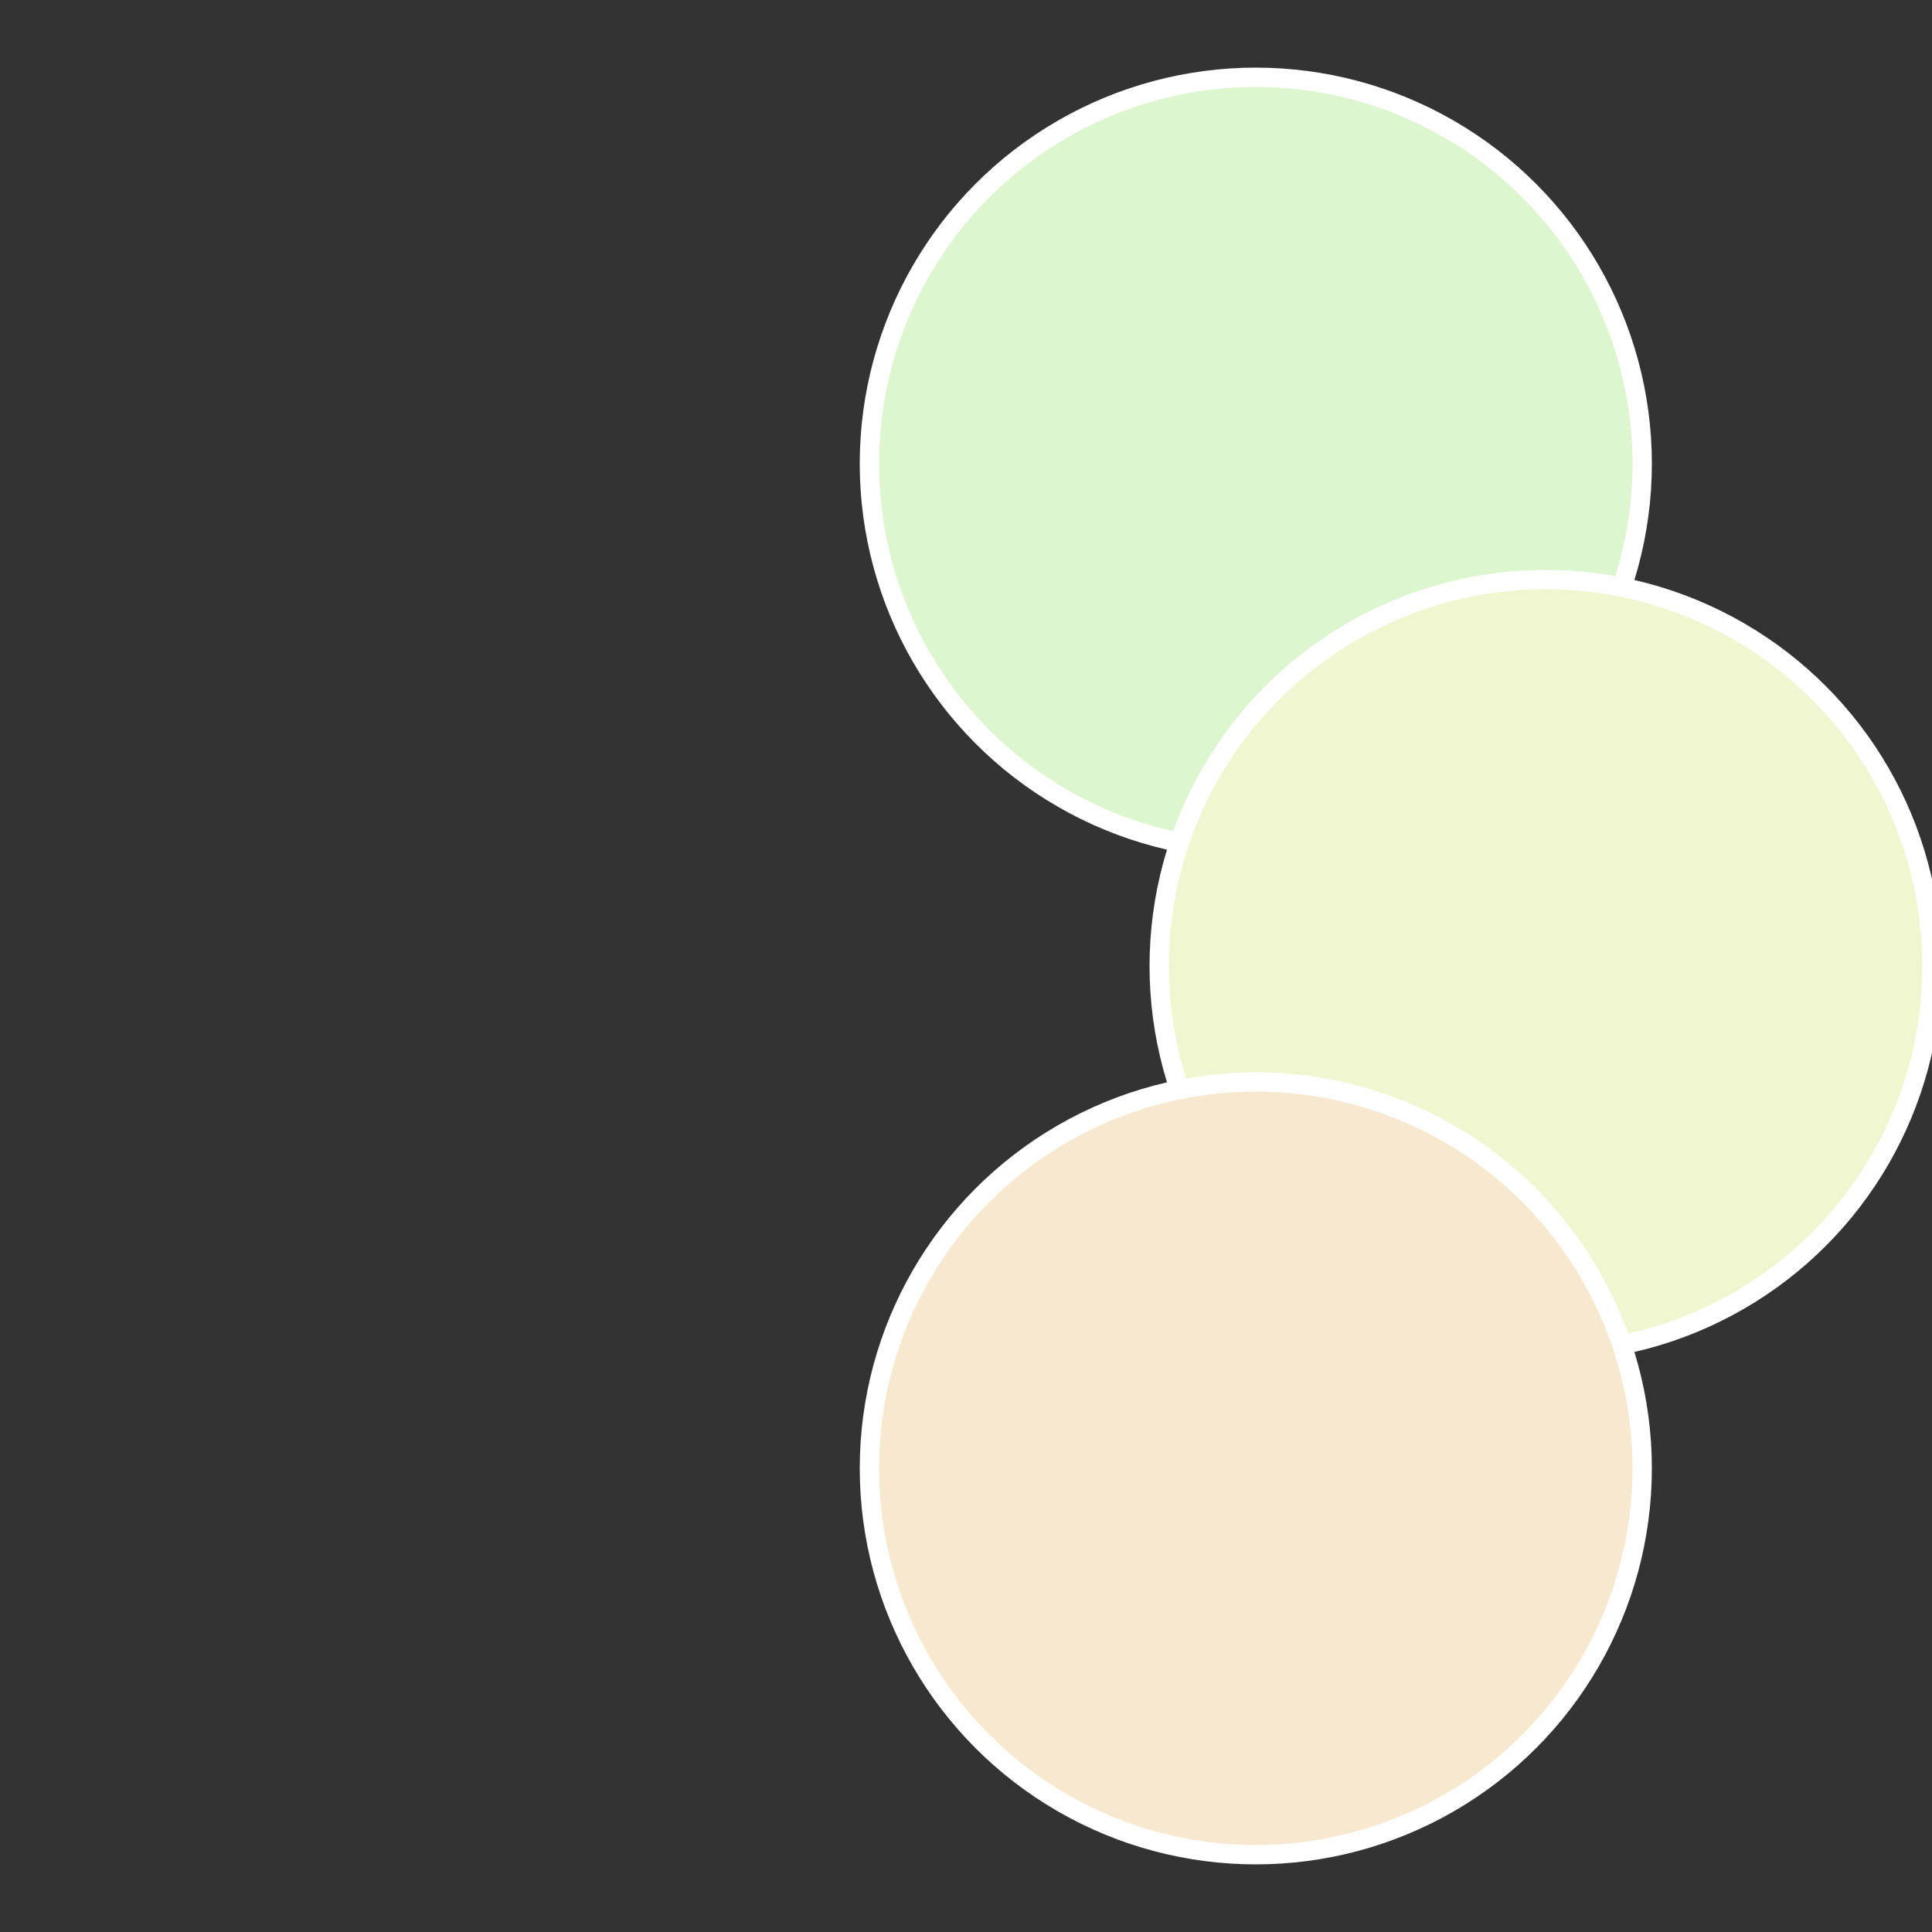
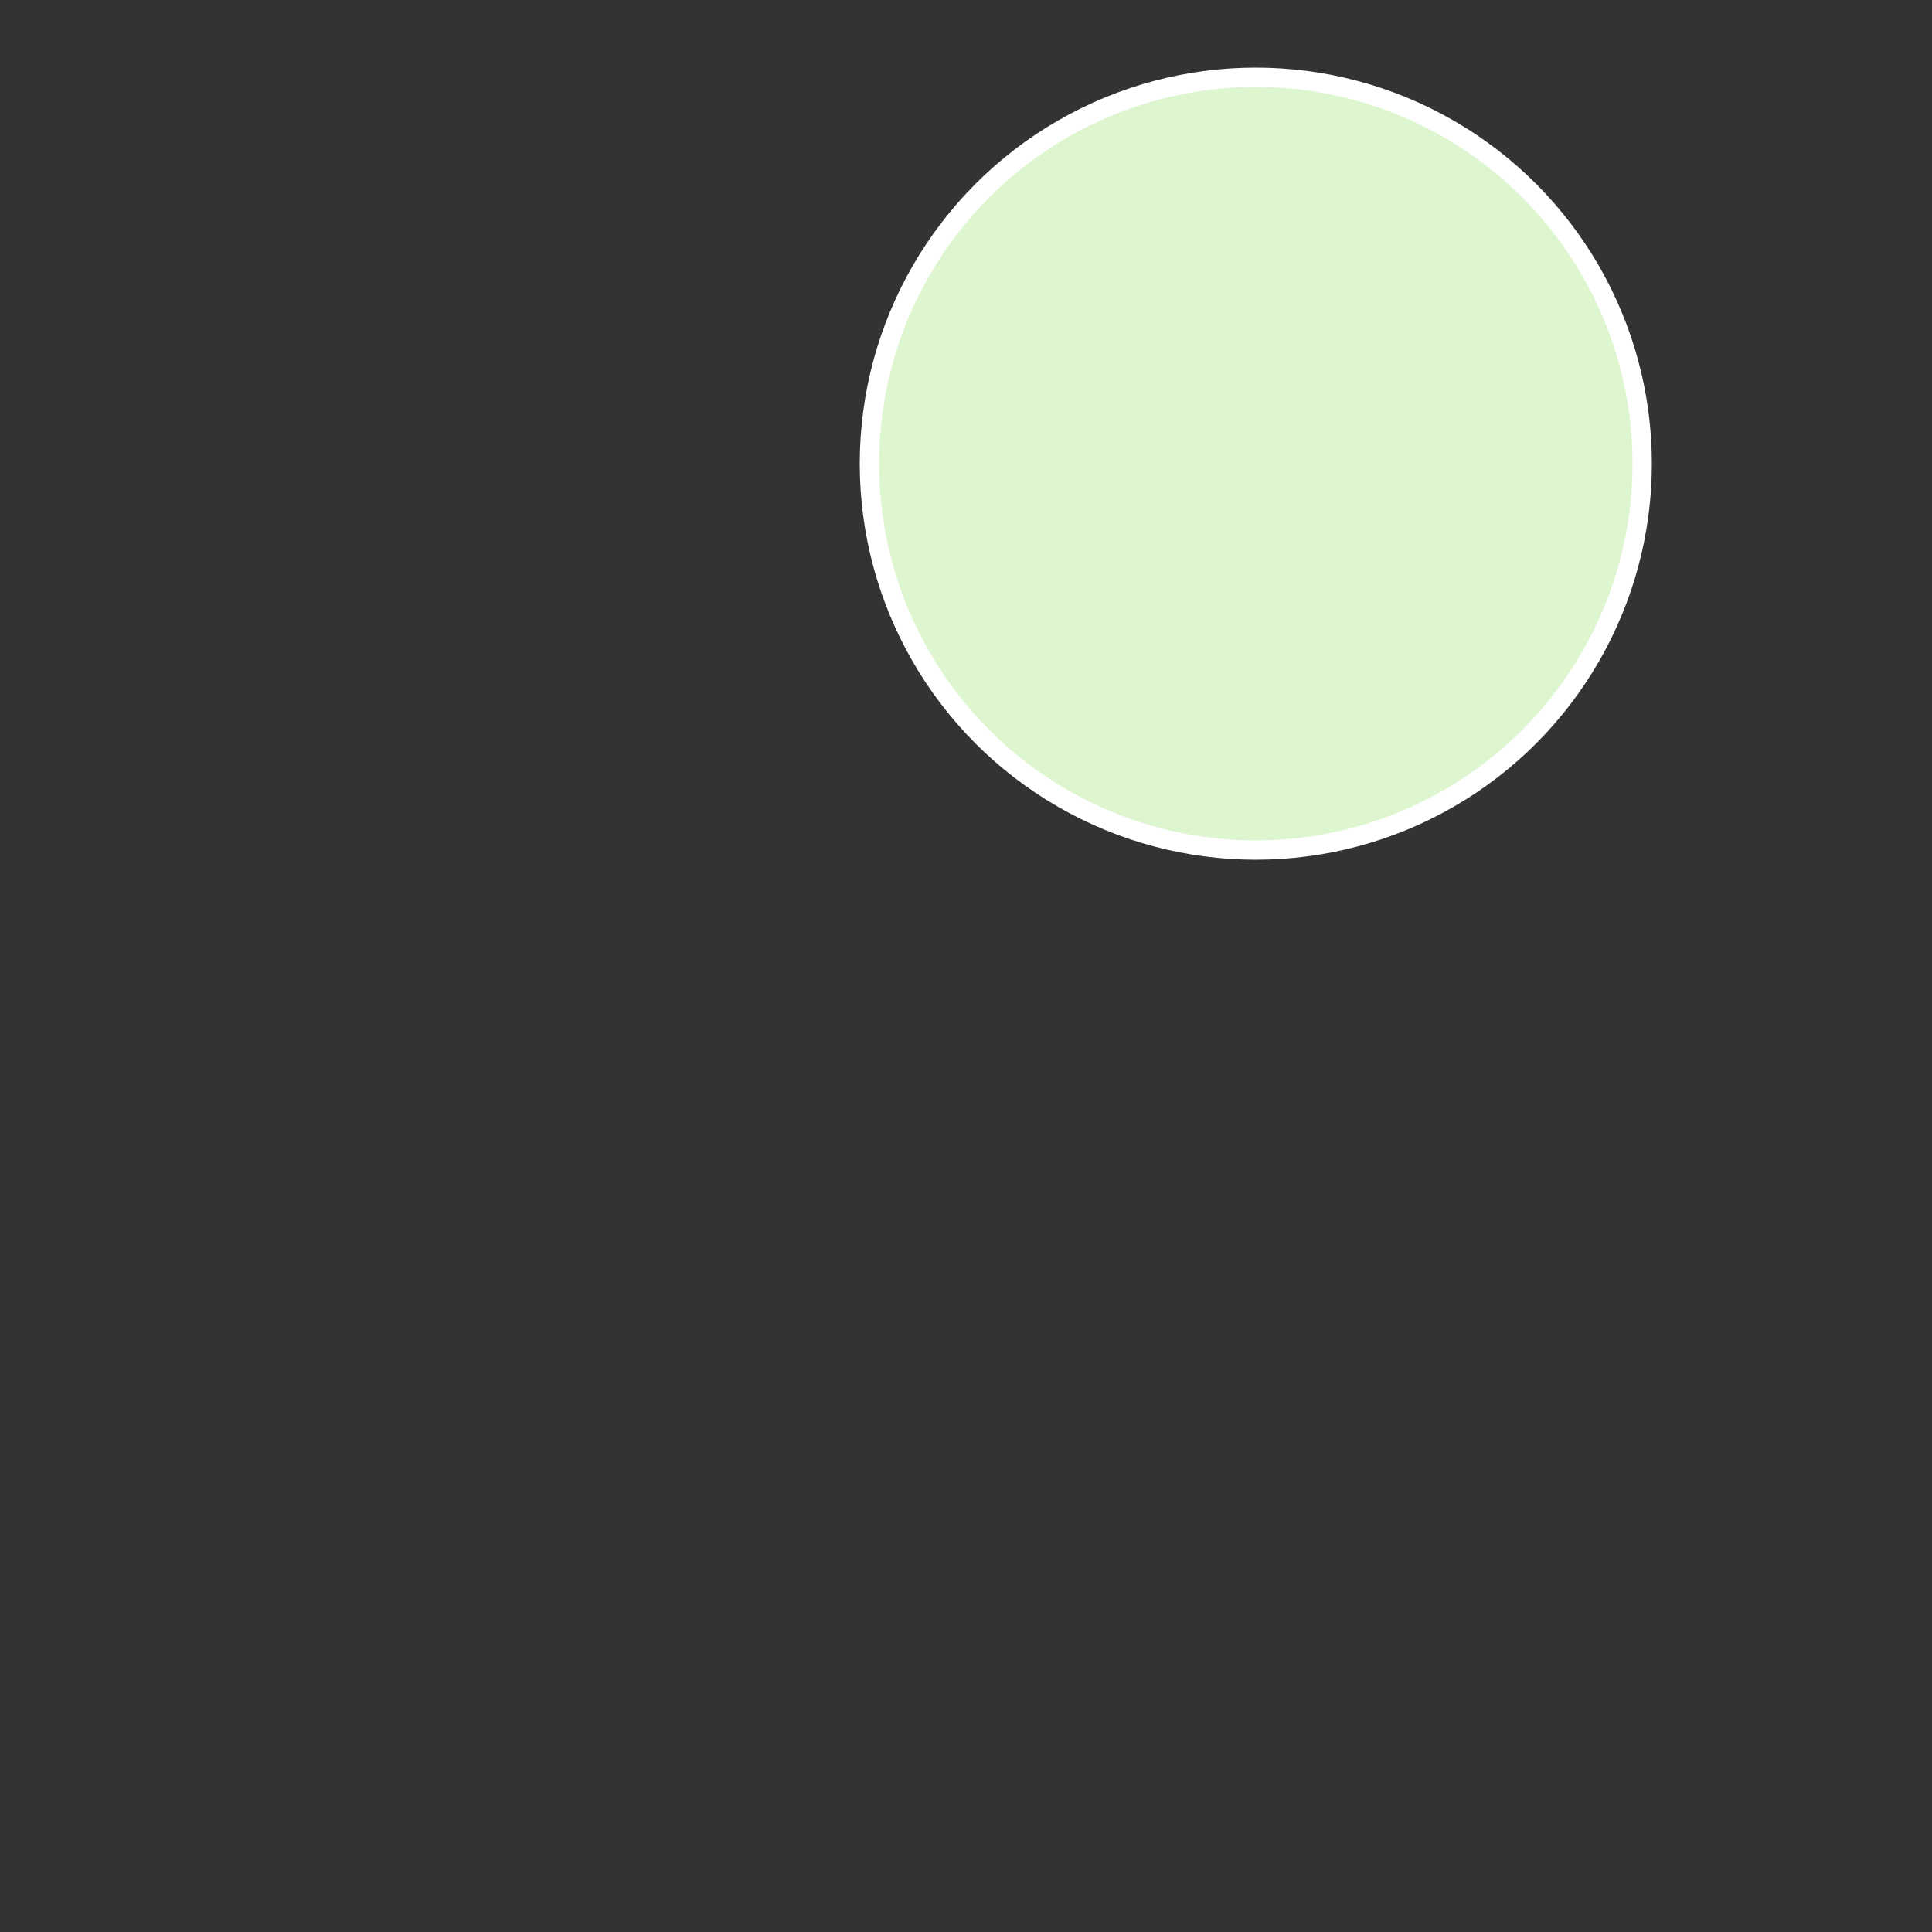
<svg xmlns="http://www.w3.org/2000/svg" width="500" height="500" viewBox="-1 -1 2 2">
  <rect x="-1" y="-1" width="2" height="2" fill="#333333" stroke="none" />
  <circle cx="0.3" cy="-0.52" r="0.4" fill="#ddf6d0" stroke="#fff" stroke-width="1%" />
-   <circle cx="0.6" cy="0" r="0.4" fill="#f0f6d0" stroke="#fff" stroke-width="1%" />
-   <circle cx="0.3" cy="0.52" r="0.4" fill="#f6e9d0" stroke="#fff" stroke-width="1%" />
</svg>